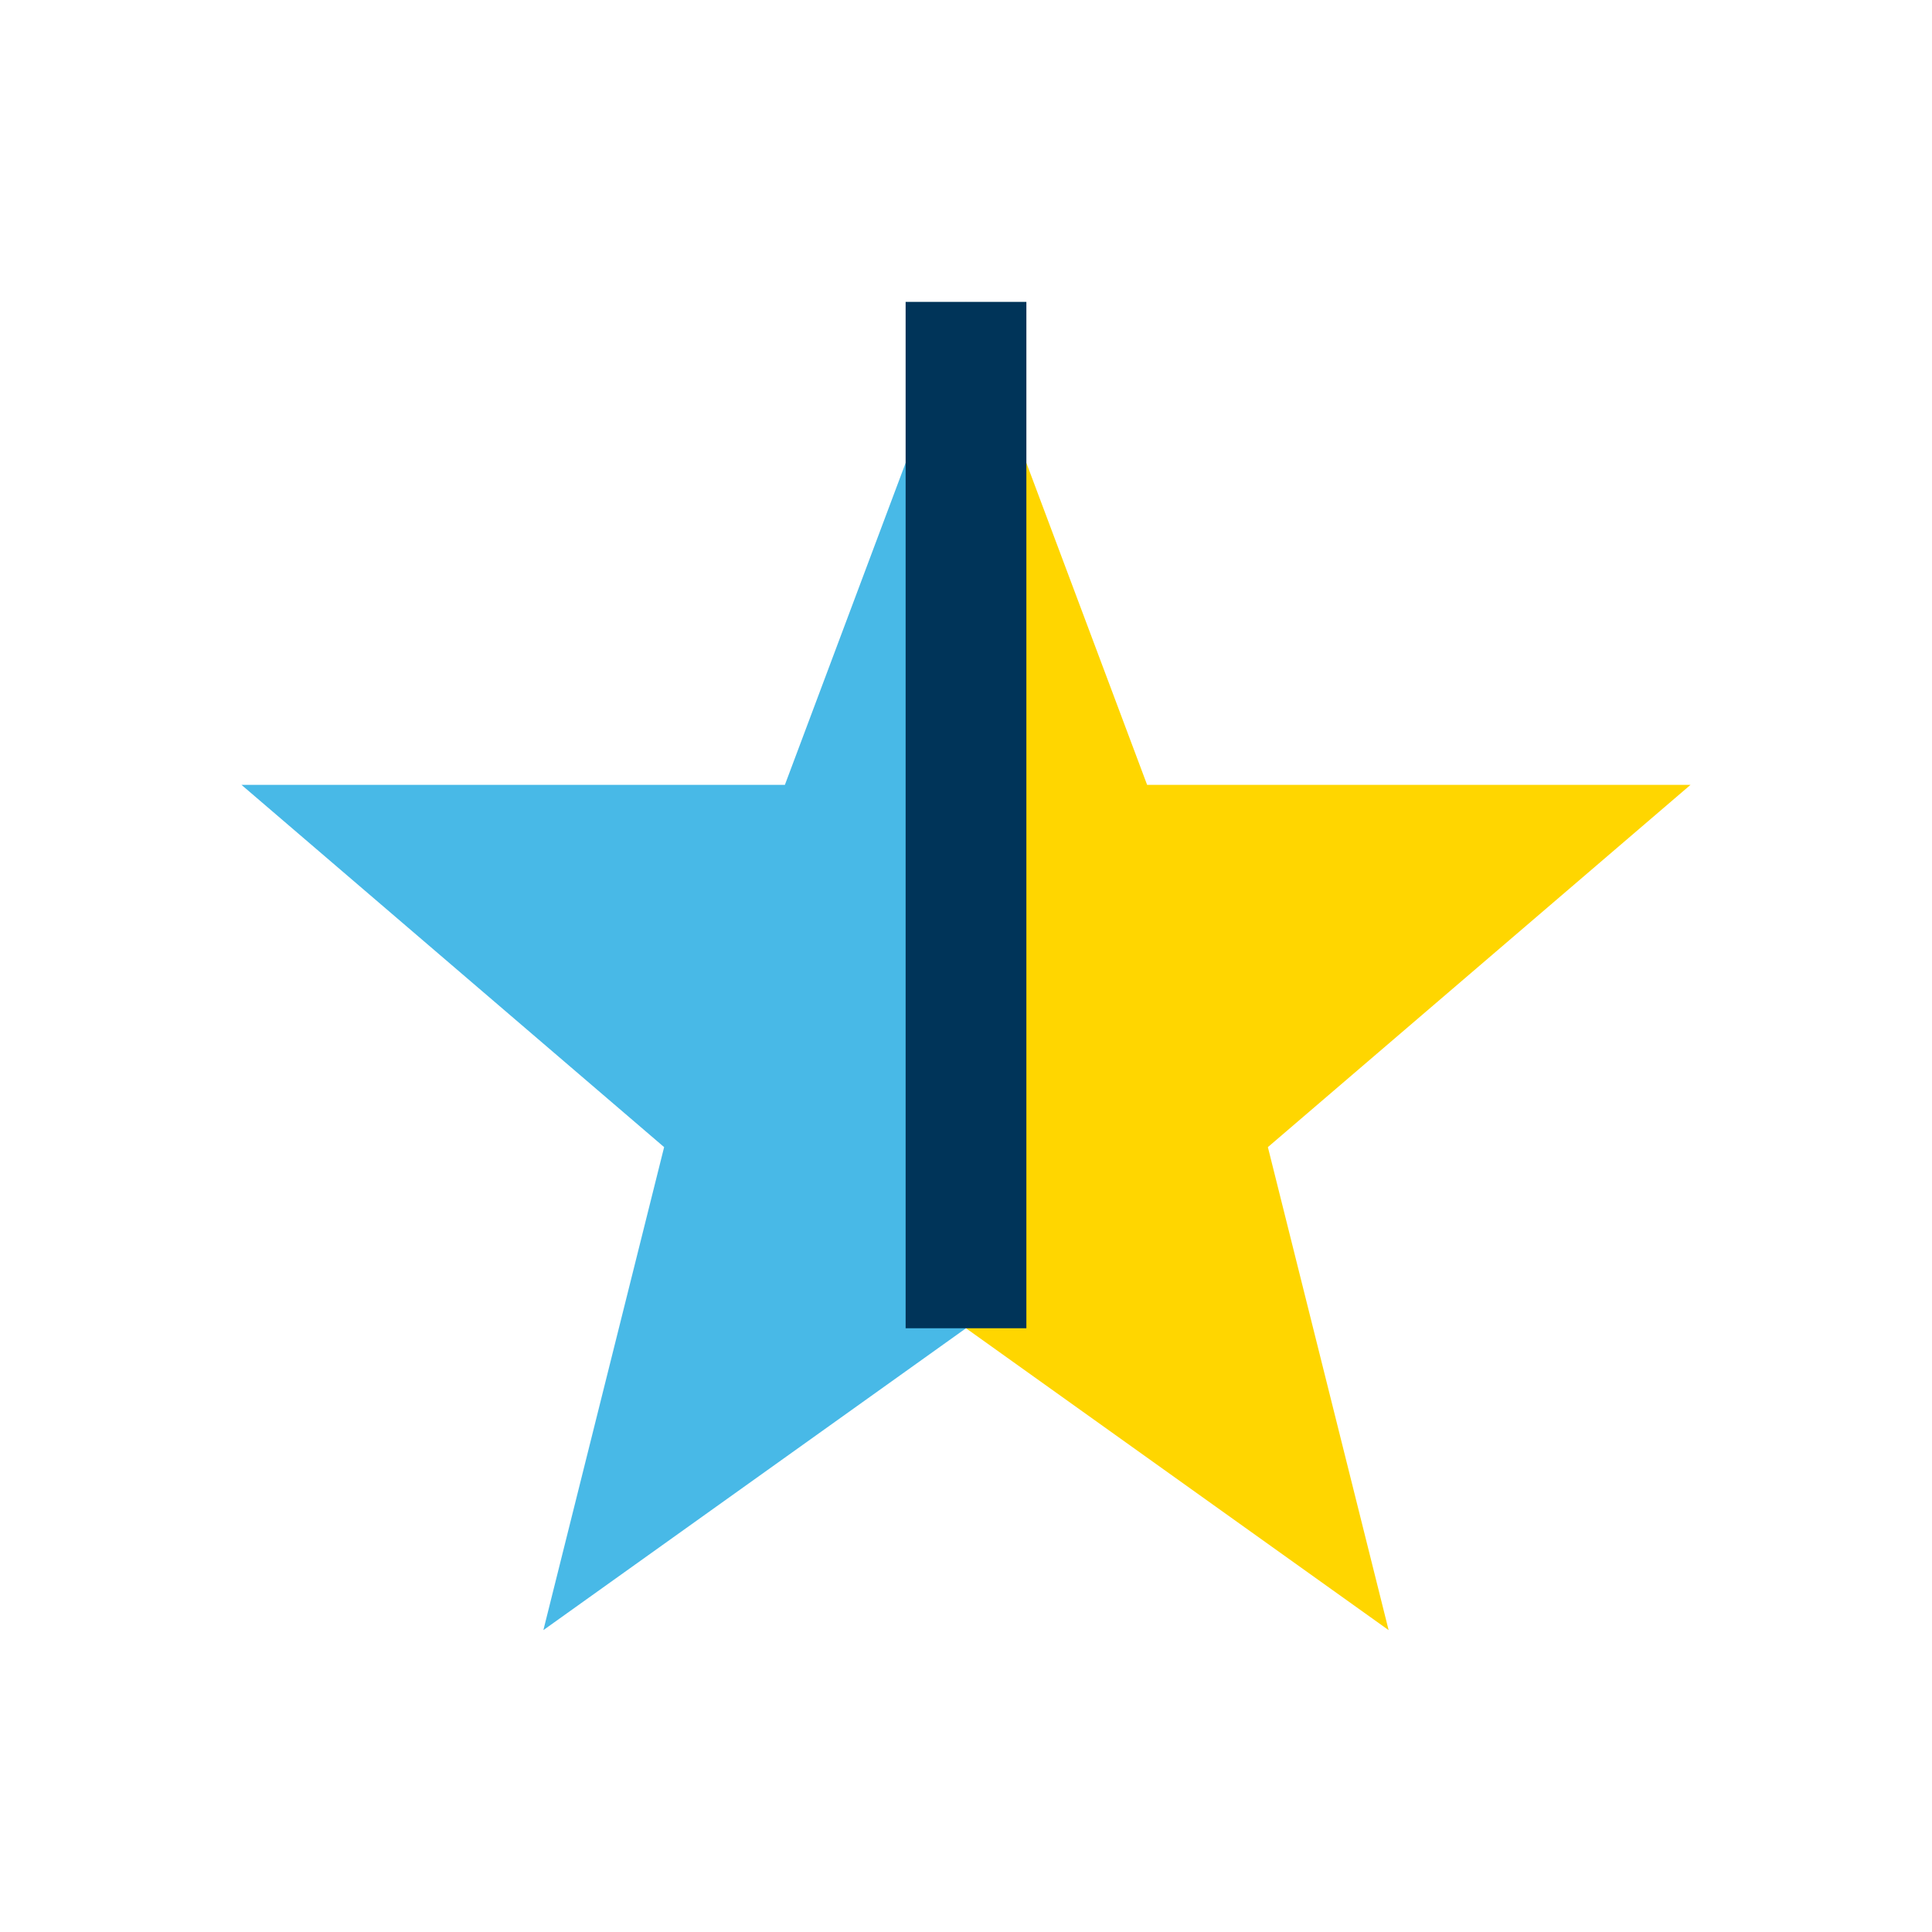
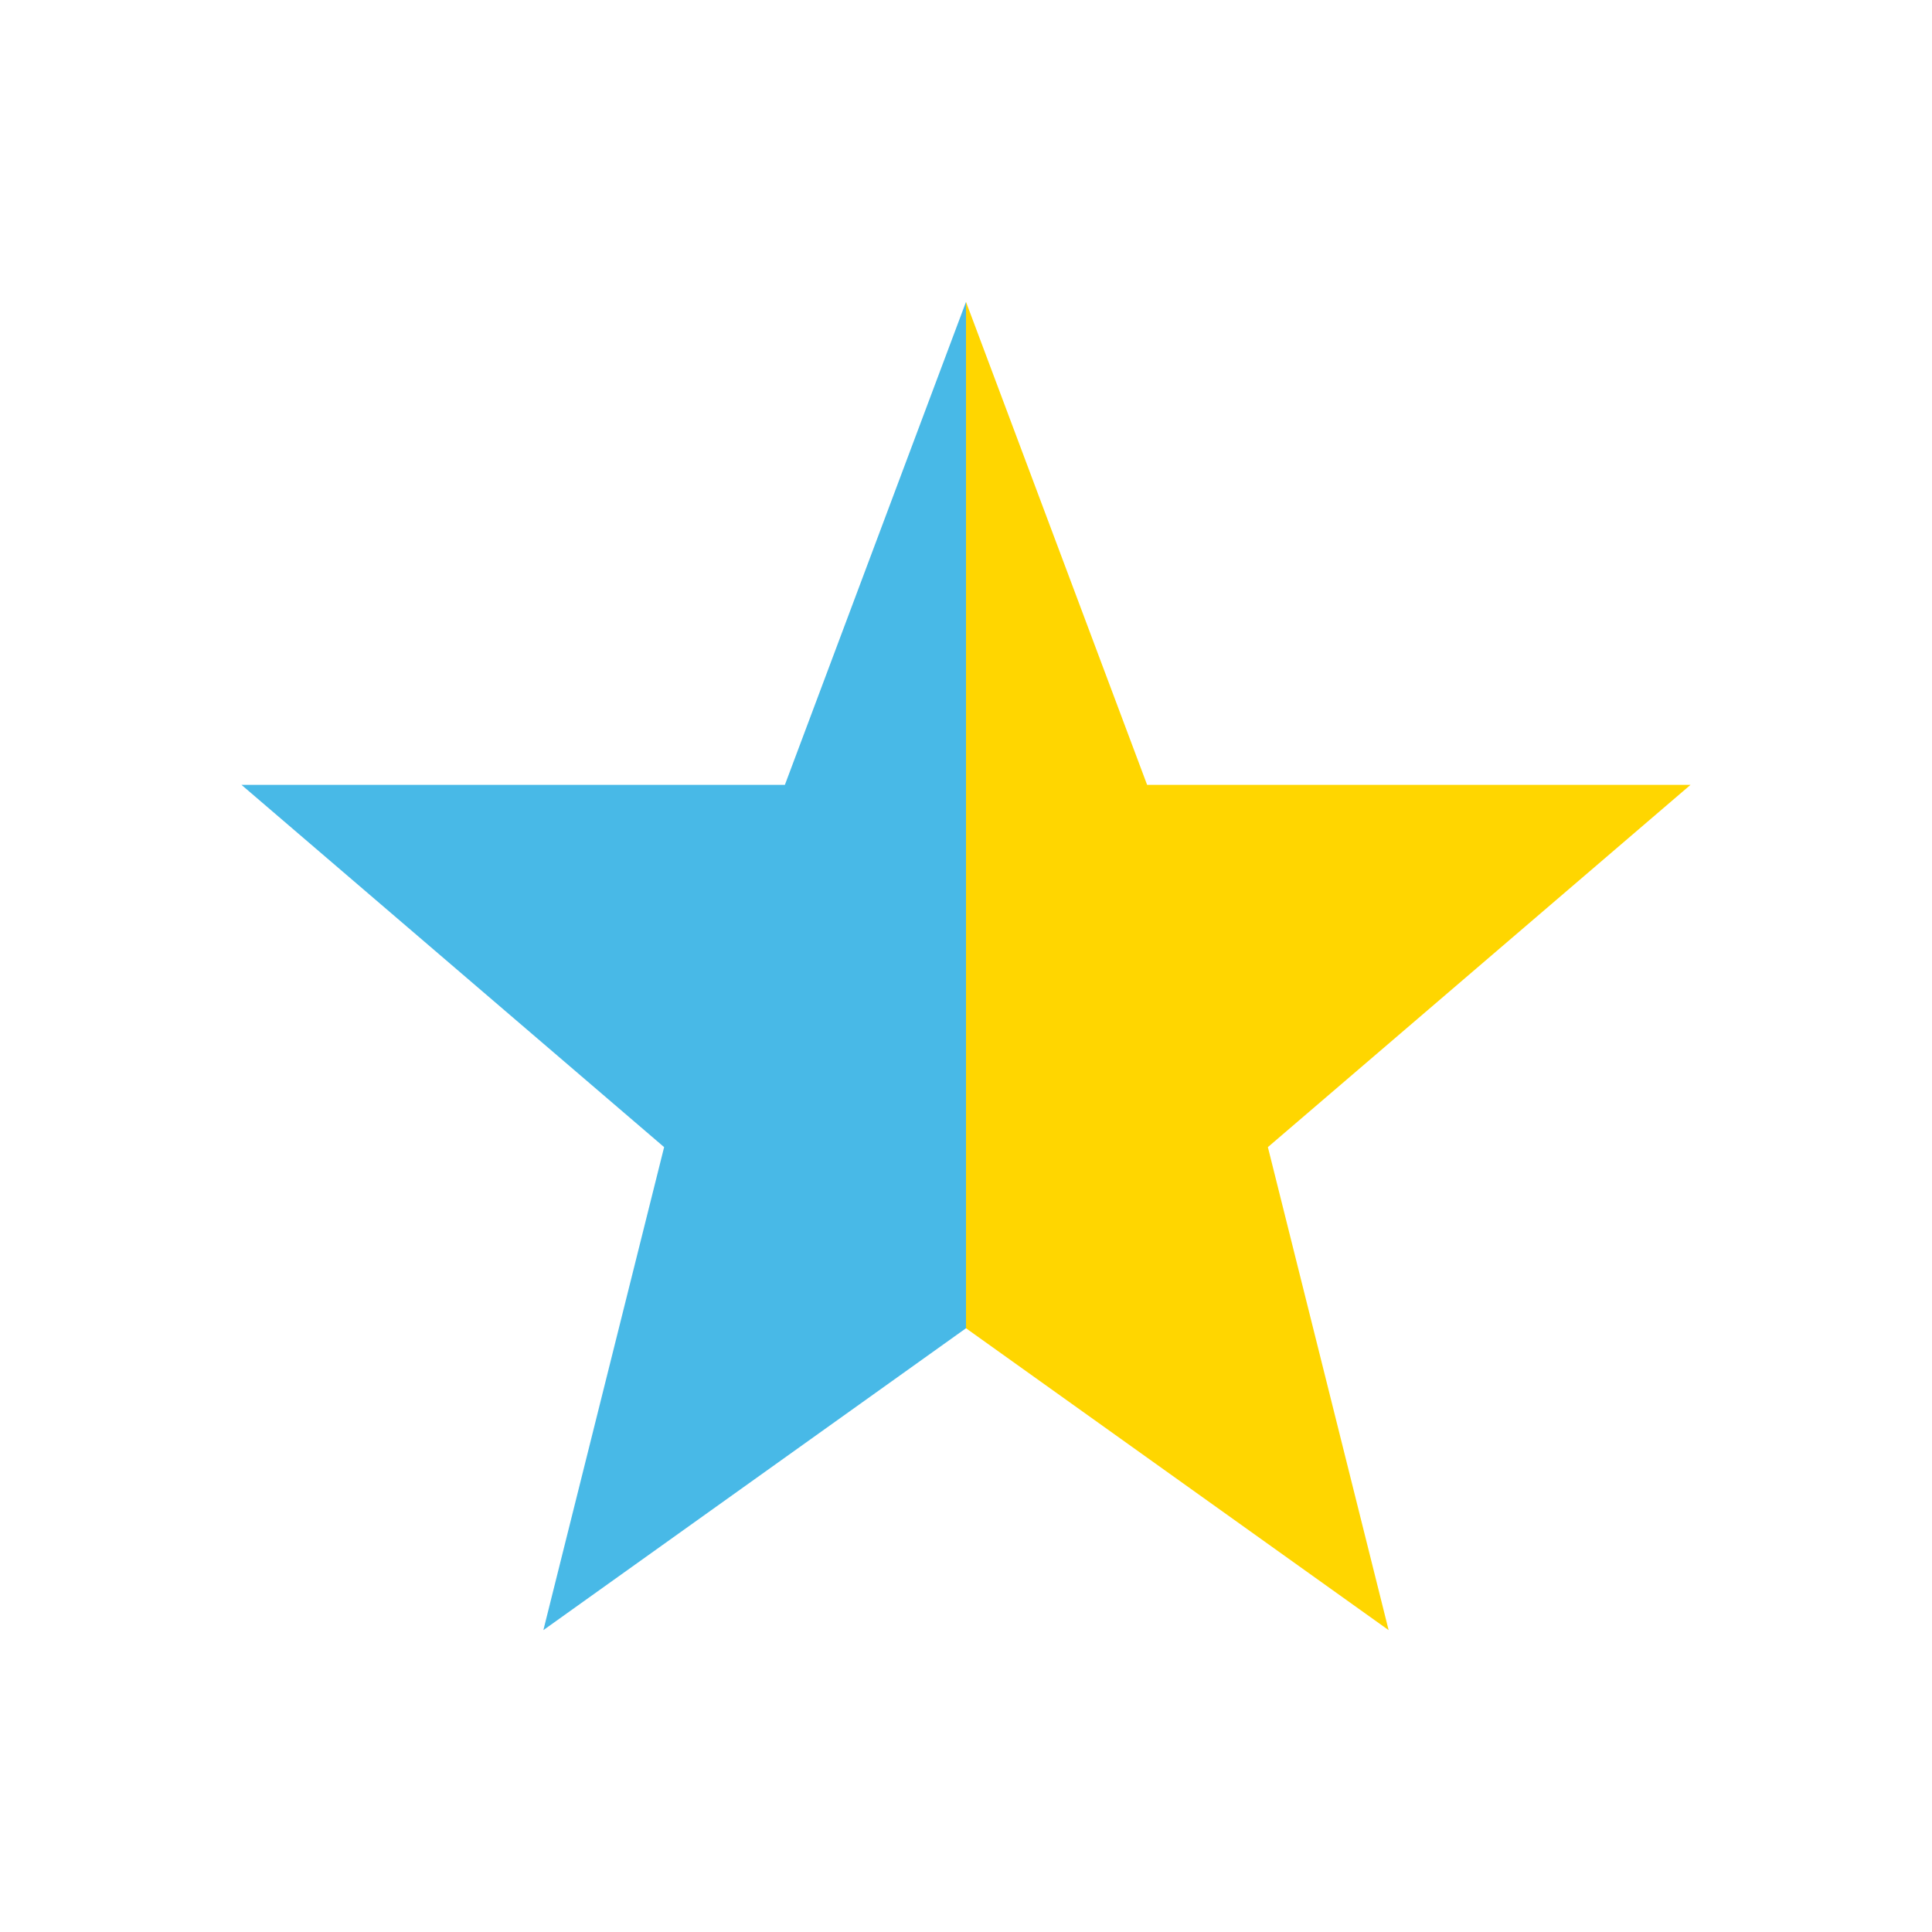
<svg xmlns="http://www.w3.org/2000/svg" width="32" height="32" viewBox="0 0 32 32">
  <polygon points="16,5 19,13 28,13 21,19 23,27 16,22" fill="#FFD600" />
  <polygon points="16,22 9,27 11,19 4,13 13,13 16,5" fill="#48B9E7" />
-   <polyline points="16,5 16,22" stroke="#003459" stroke-width="2" />
</svg>